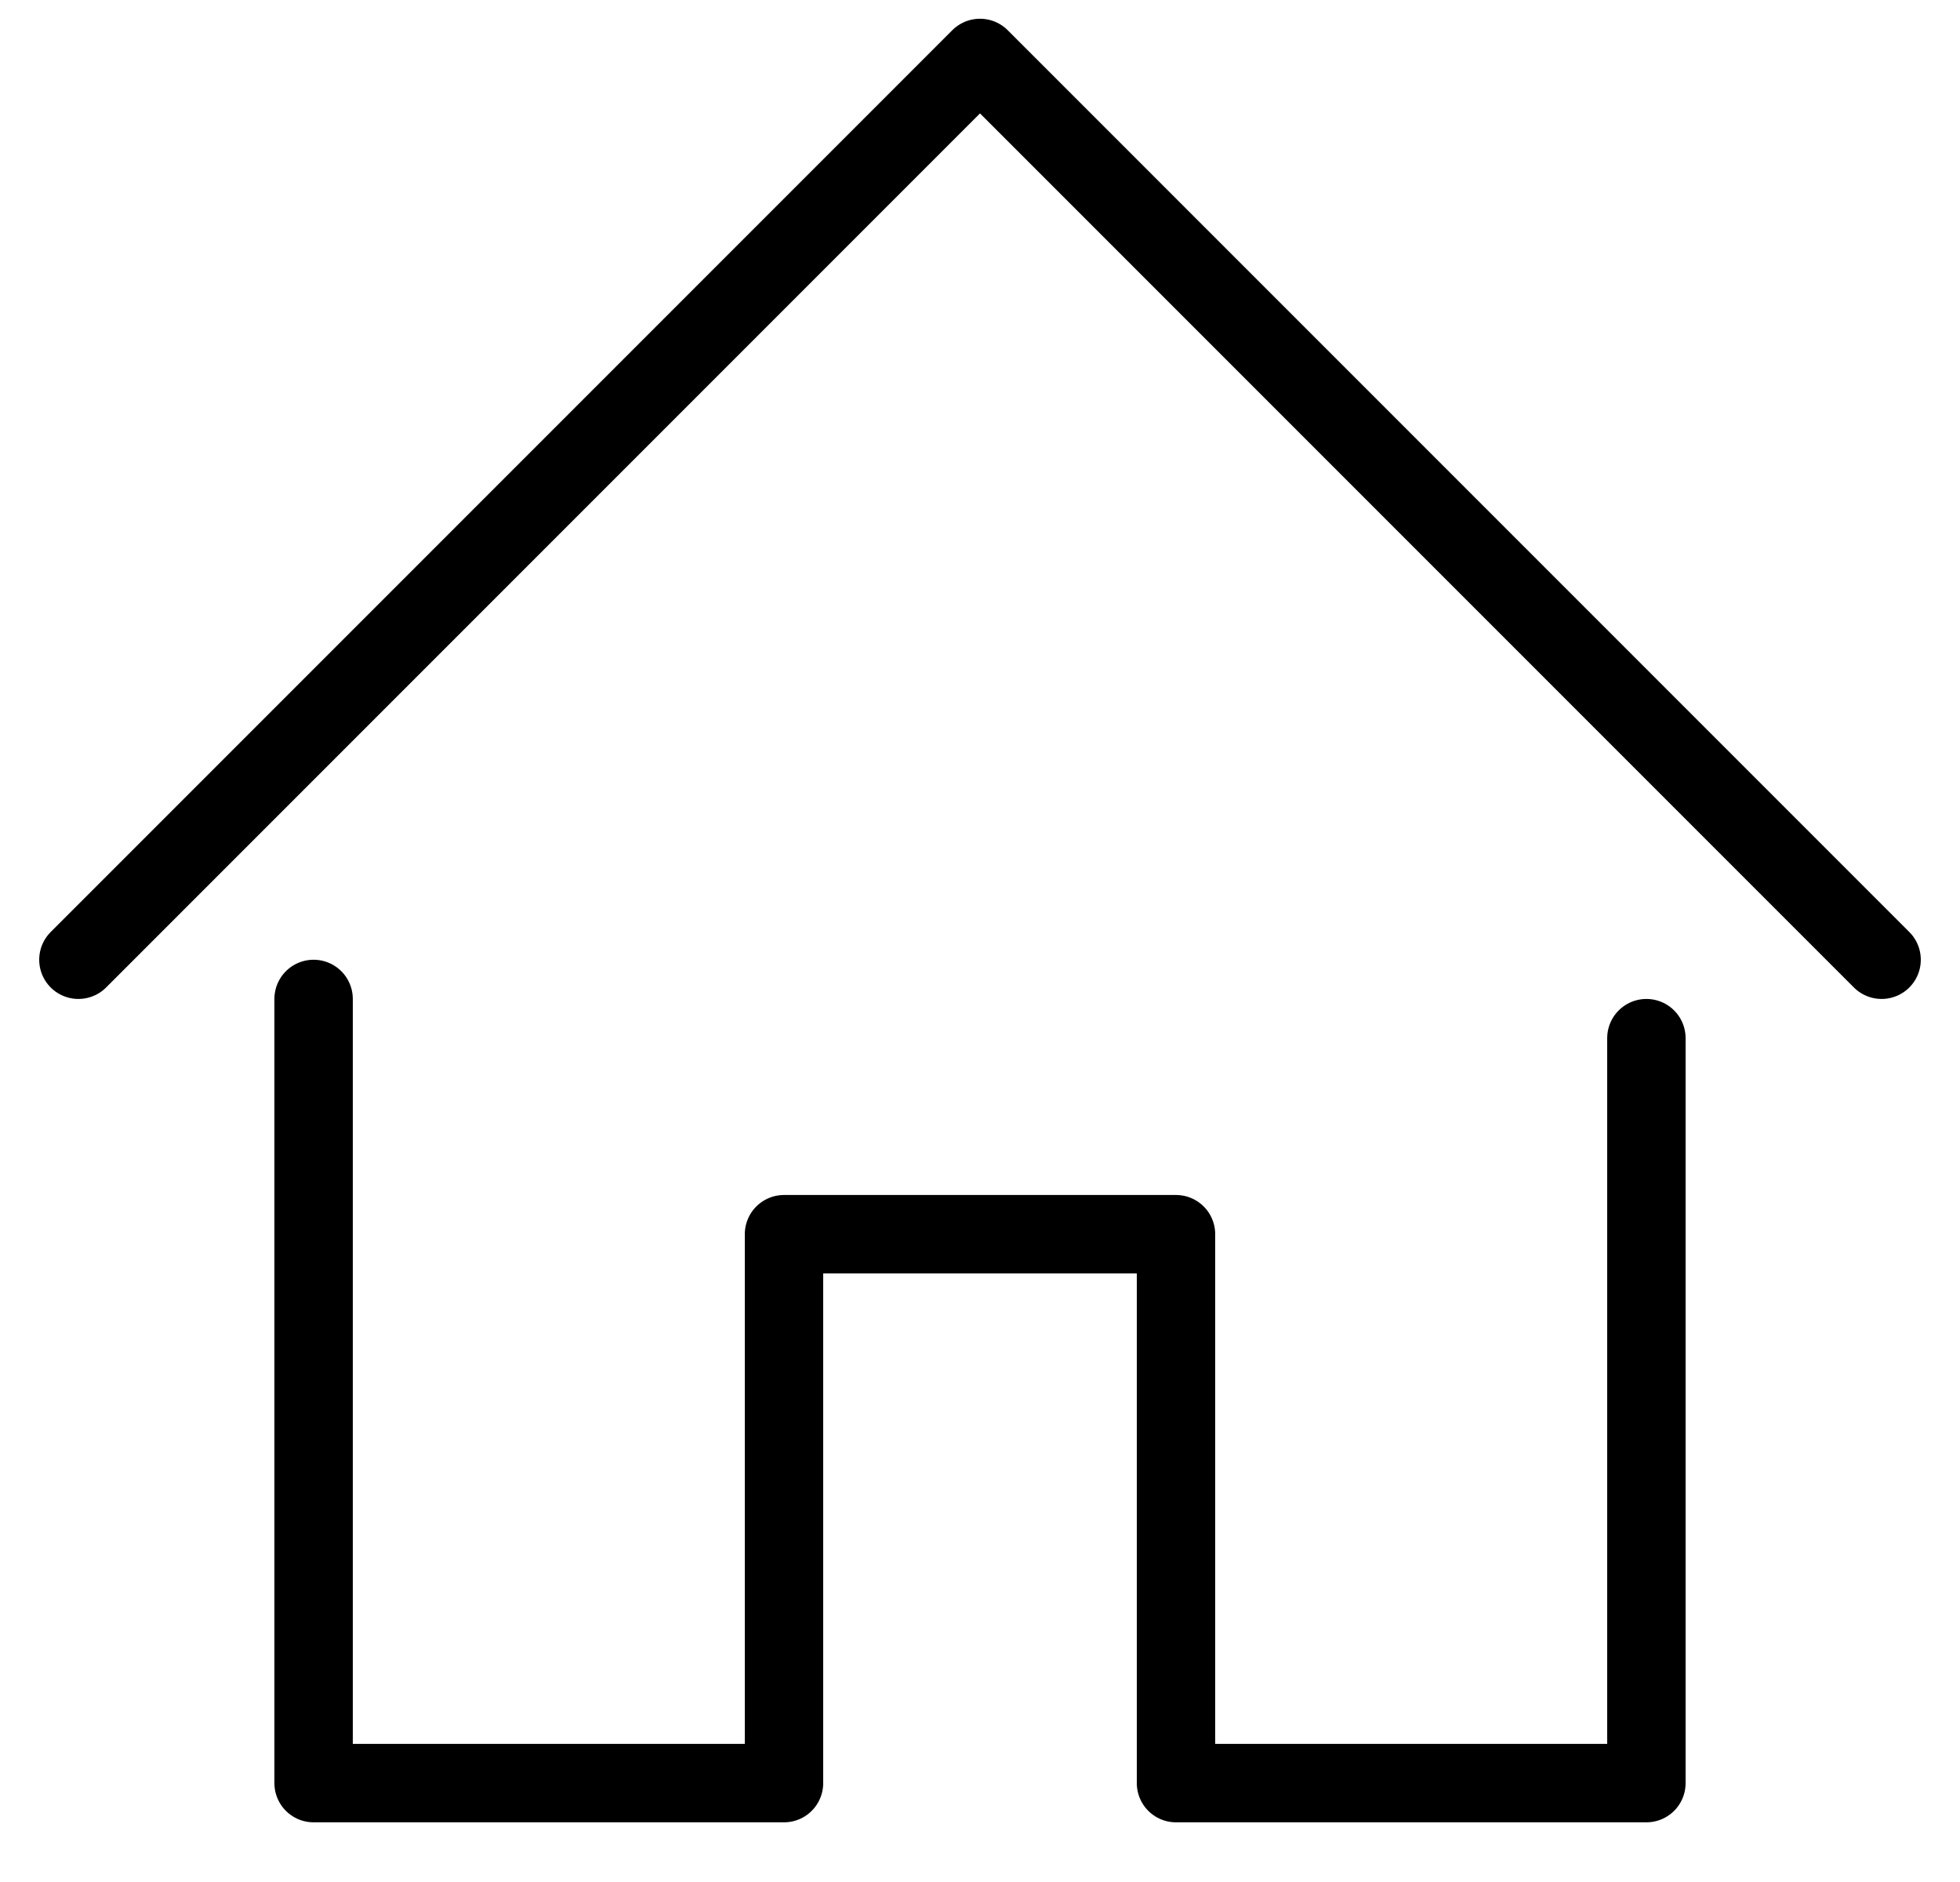
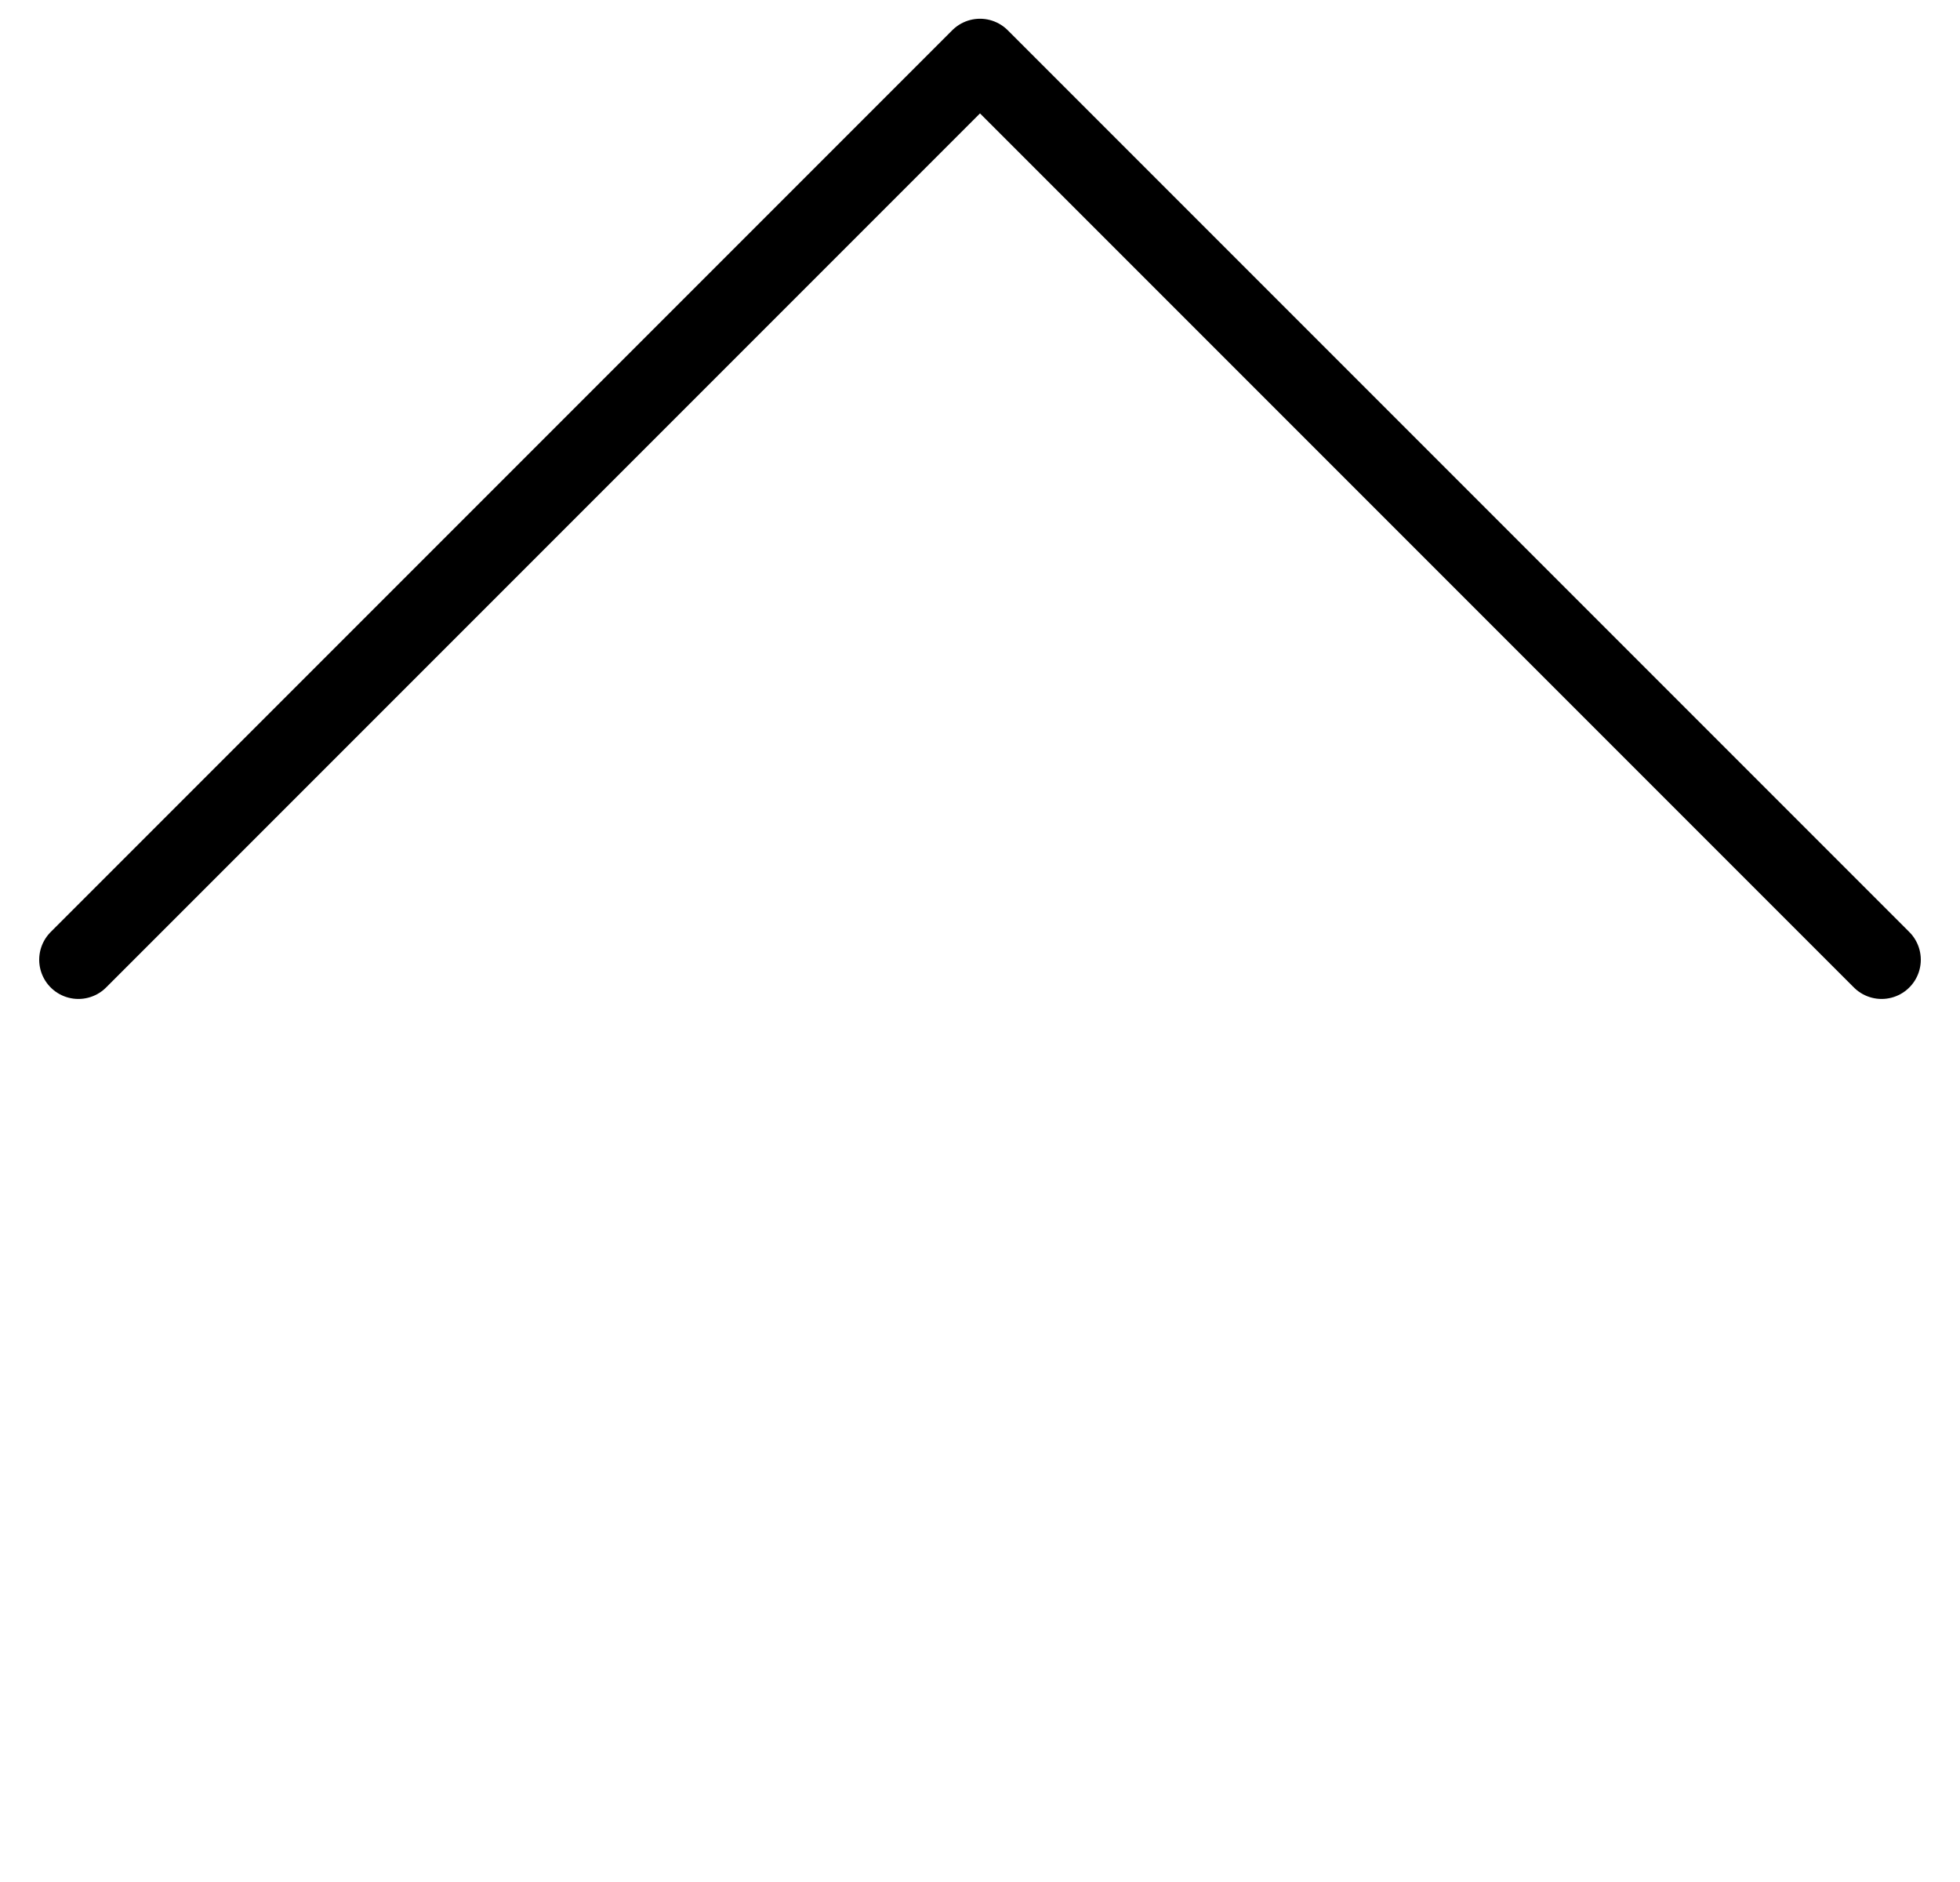
<svg xmlns="http://www.w3.org/2000/svg" width="25px" height="24px" viewBox="0 0 25 24" version="1.1">
  <title>760F5817-686D-4983-A0F3-9E4833543FEA</title>
  <desc>Created with sketchtool.</desc>
  <g id="Desktop" stroke="none" stroke-width="1" fill="none" fill-rule="evenodd" stroke-linecap="round" stroke-linejoin="round">
    <g id="MBway-Homepage---Agenda-vide" transform="translate(-75, -98)" stroke="#000">
      <g id="HEADER">
        <g id="Group-2" transform="translate(76, 98.739)">
          <g id="home">
            <g id="Home">
-               <polyline id="Stroke-1" points="3 12 3 22 9 22 9 15 14 15 14 22 20 22 20 12.5" />
              <polyline id="Stroke-3" points="0 11.5 11.5 0 23 11.5" />
            </g>
          </g>
        </g>
      </g>
    </g>
  </g>
</svg>